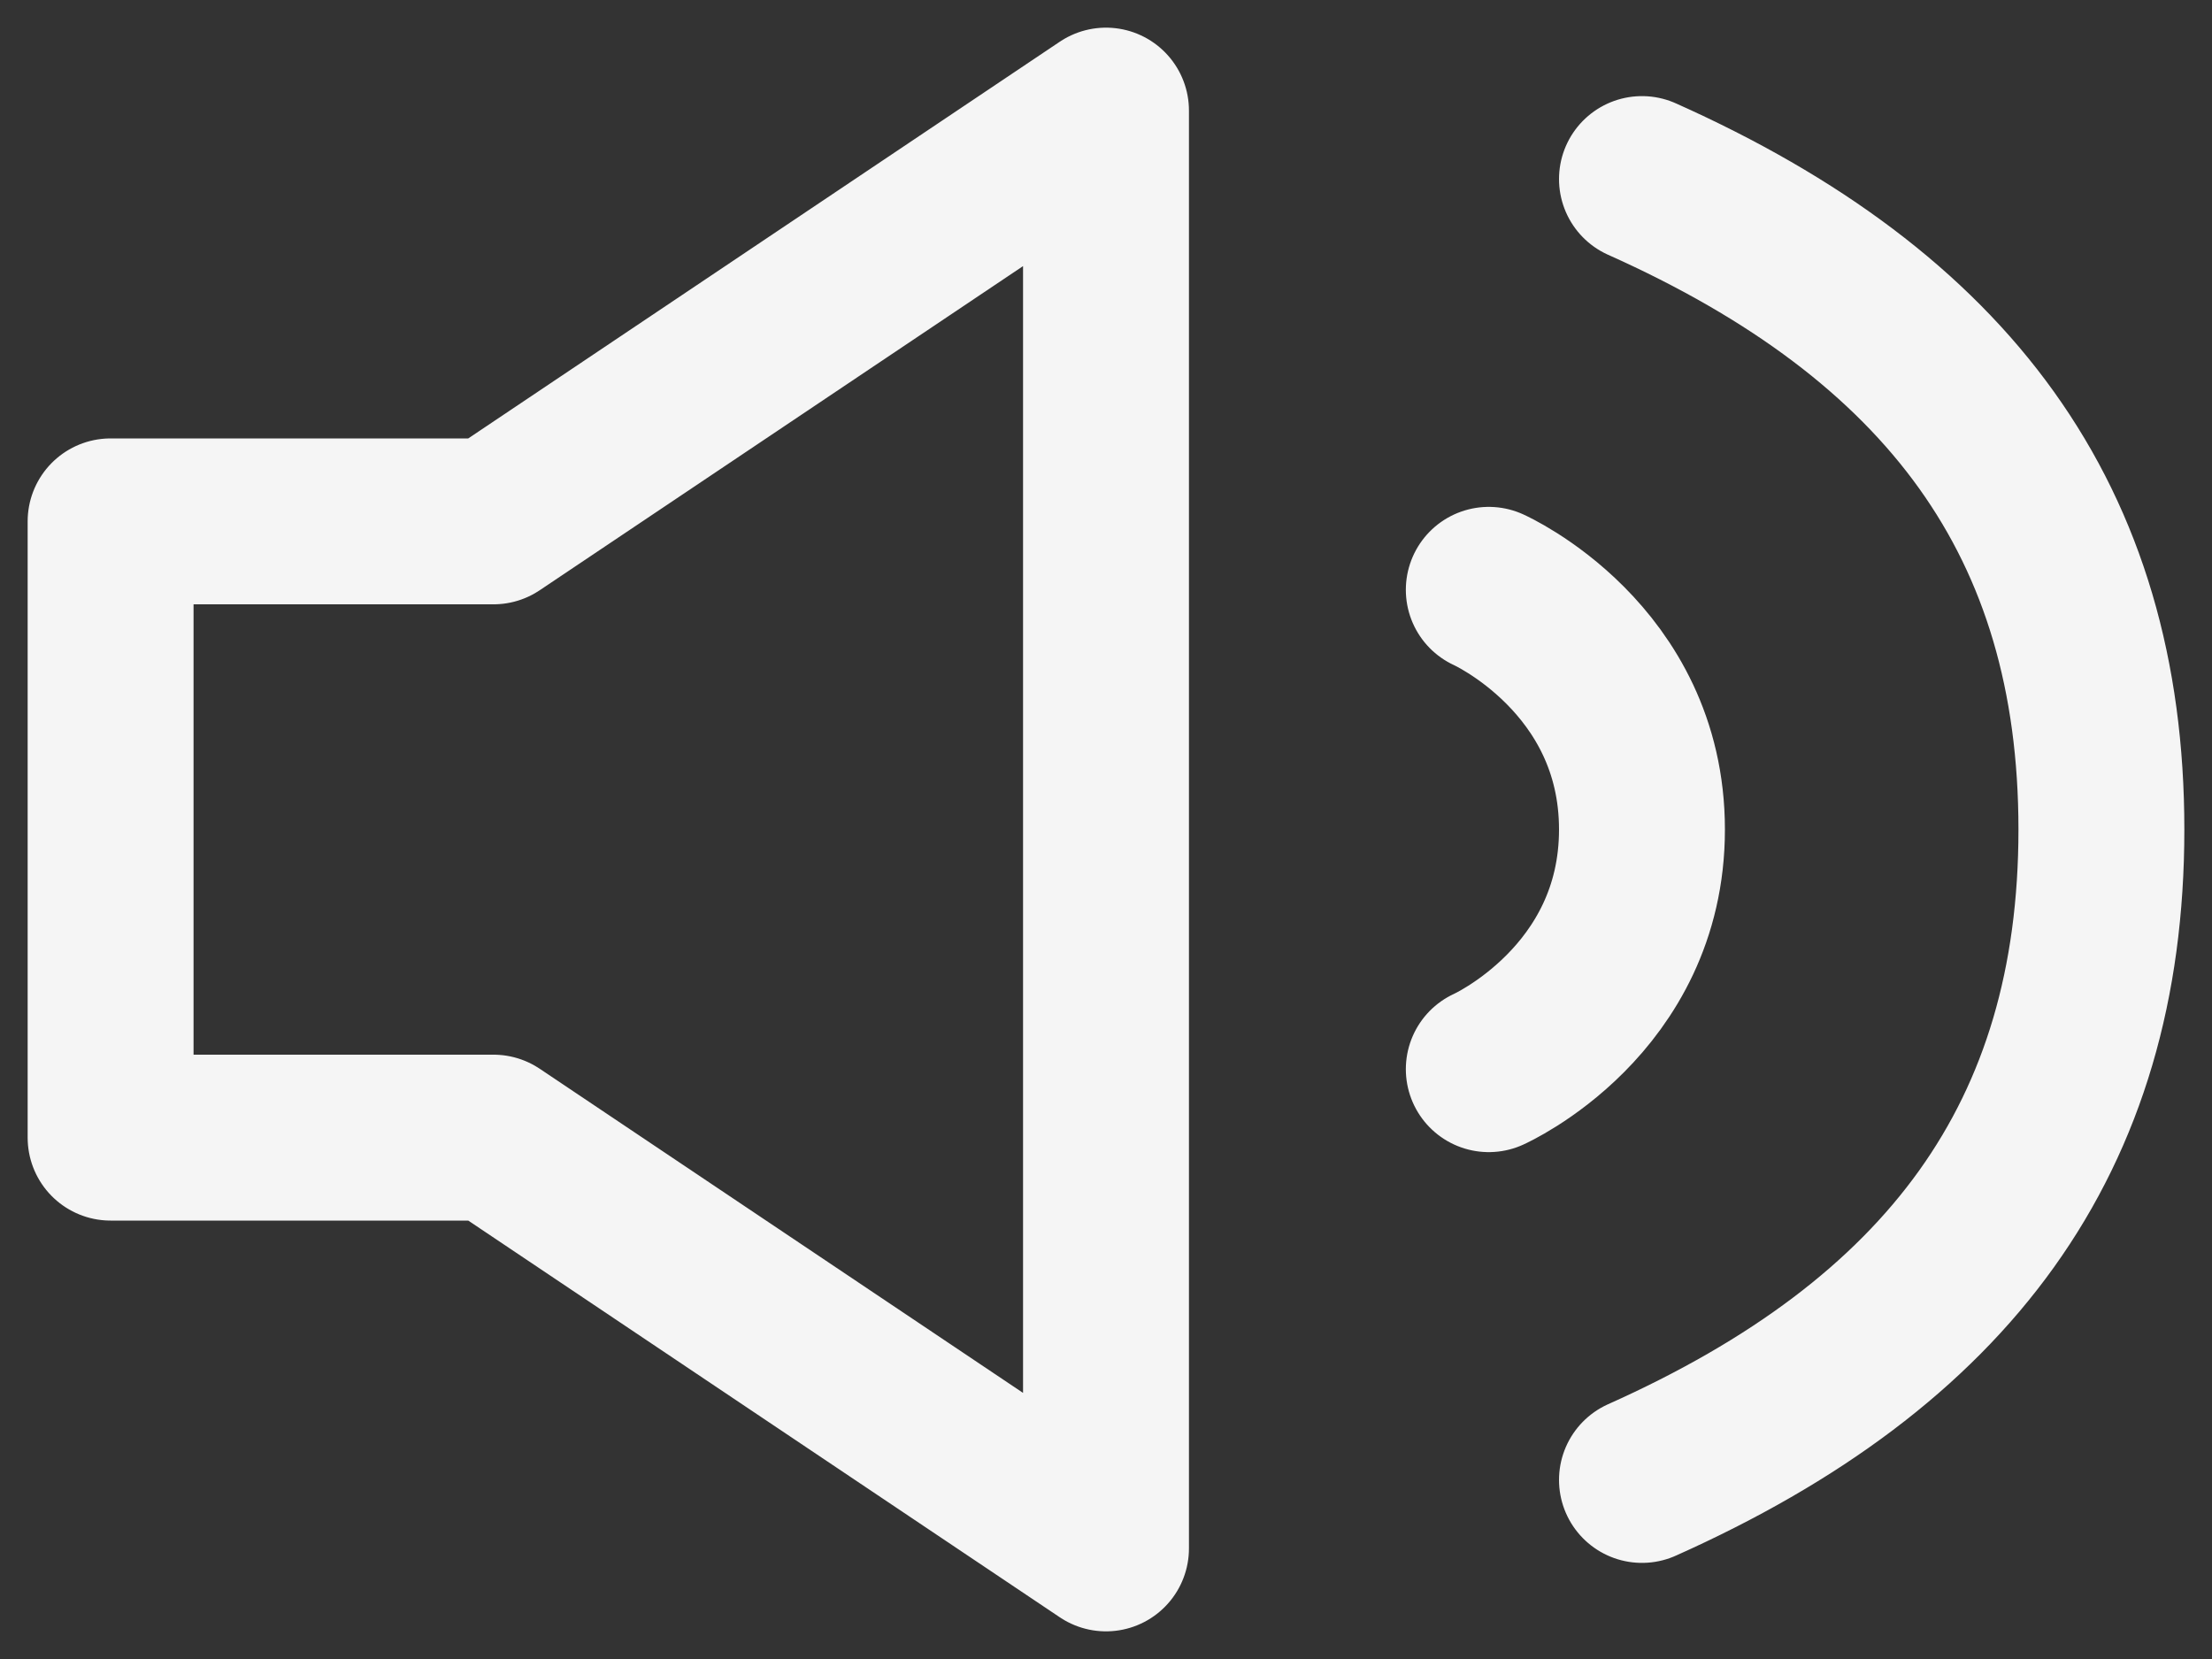
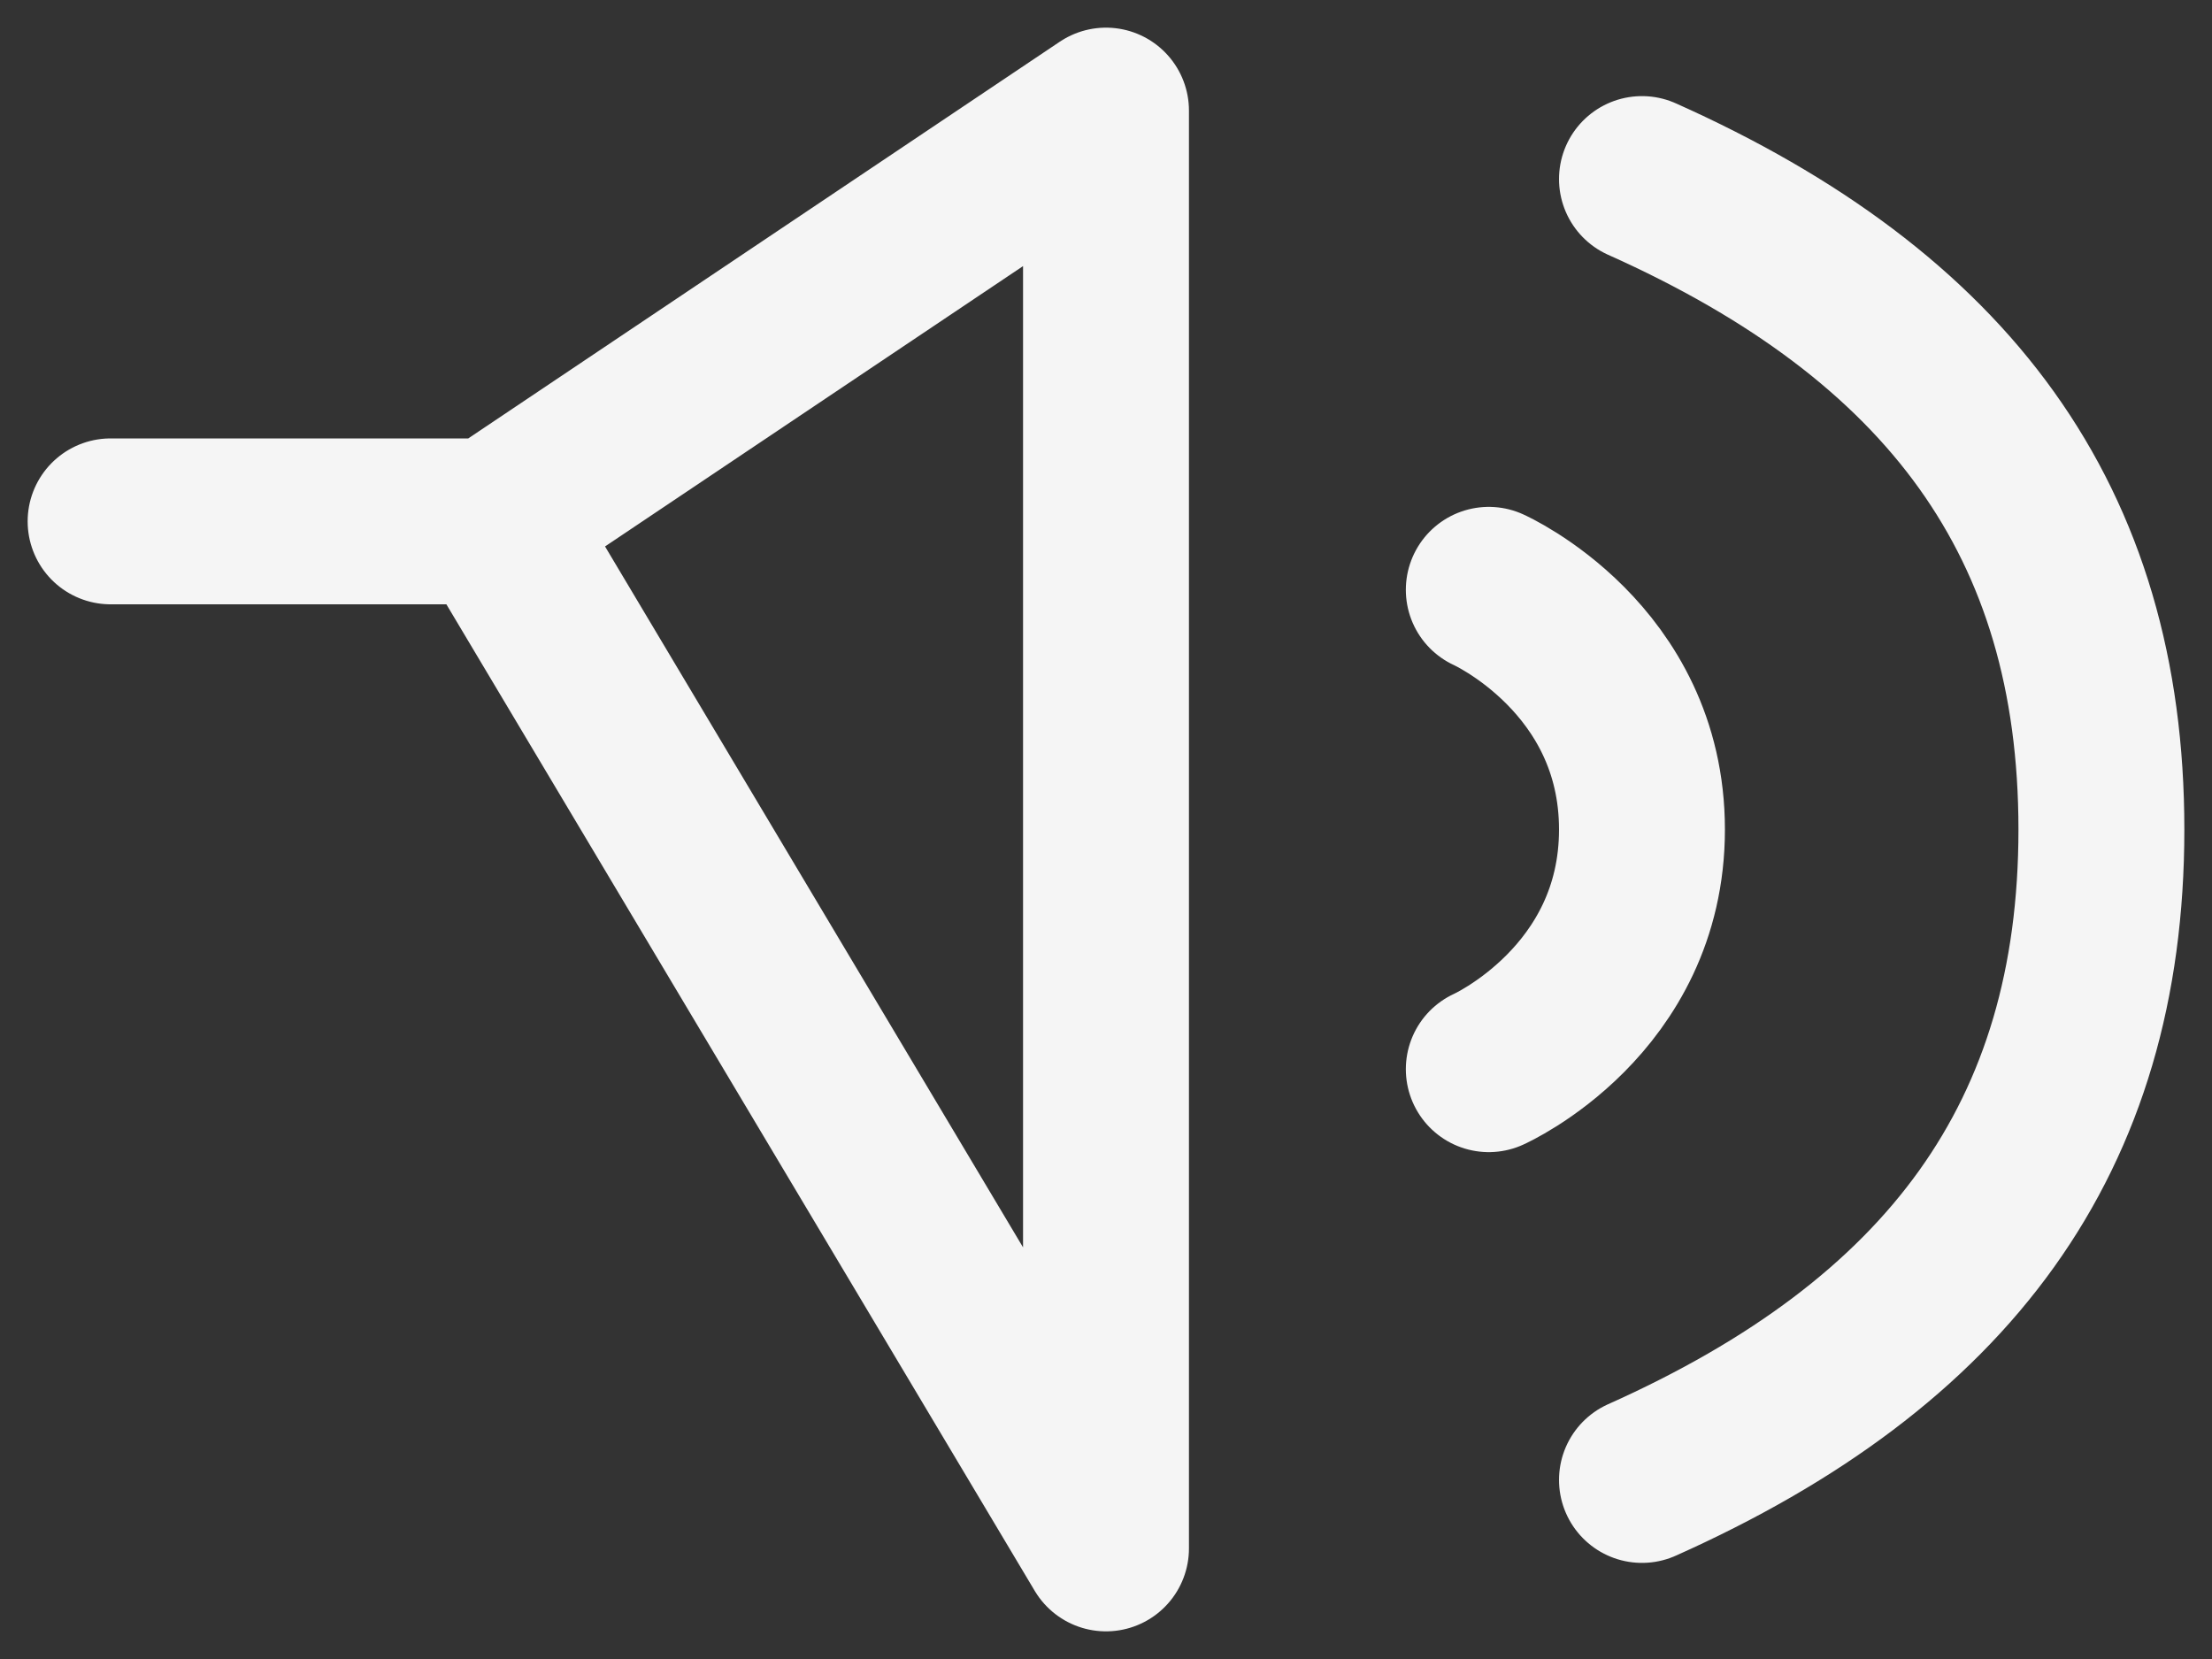
<svg xmlns="http://www.w3.org/2000/svg" width="20" height="15" viewBox="0 0 20 15" fill="none">
  <rect x="0" y="0" width="20" height="15" fill="#333333" stroke="none" />
-   <path d="M13.461 5.333C13.461 5.333 14.846 5.952 14.846 7.5C14.846 9.048 13.461 9.667 13.461 9.667M14.846 1.619C17.615 2.857 19 4.714 19 7.5C19 10.286 17.615 12.143 14.846 13.381M1 4.714V10.286H4.462L10 14V1L4.462 4.714H1Z" stroke="#F5F5F5" stroke-width="1.5" stroke-linecap="round" stroke-linejoin="round" />
+   <path d="M13.461 5.333C13.461 5.333 14.846 5.952 14.846 7.5C14.846 9.048 13.461 9.667 13.461 9.667M14.846 1.619C17.615 2.857 19 4.714 19 7.5C19 10.286 17.615 12.143 14.846 13.381M1 4.714H4.462L10 14V1L4.462 4.714H1Z" stroke="#F5F5F5" stroke-width="1.5" stroke-linecap="round" stroke-linejoin="round" />
</svg>